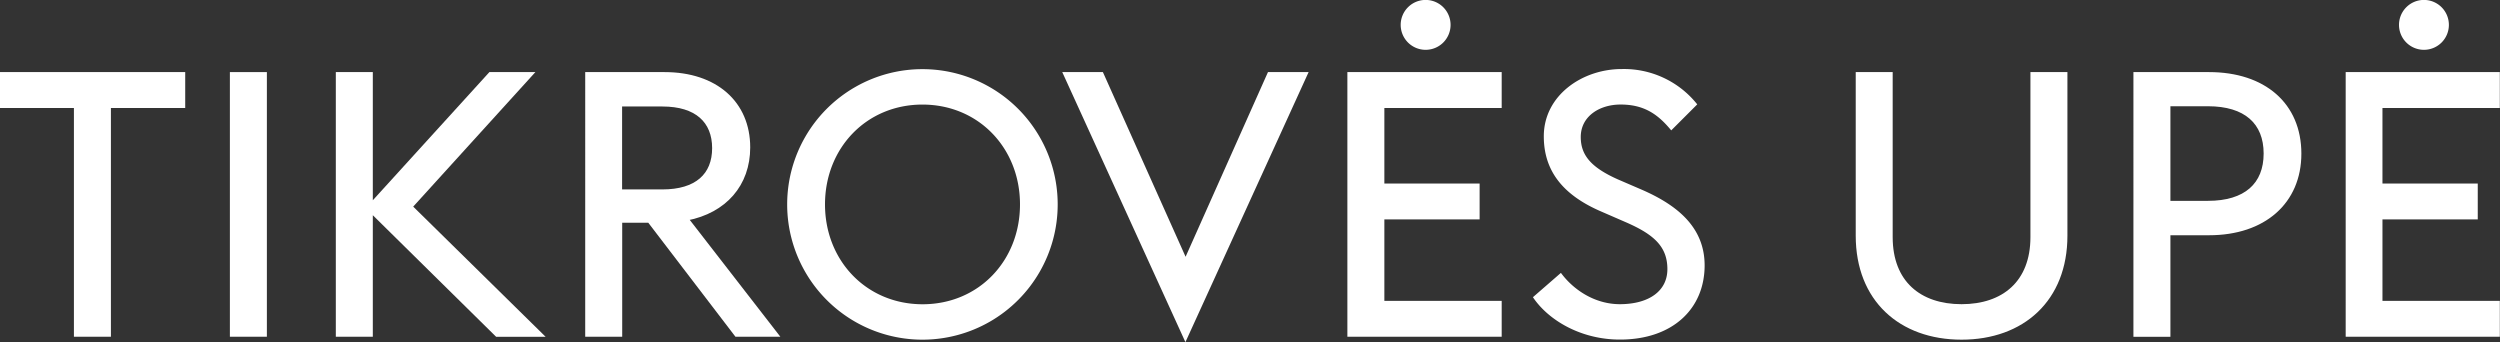
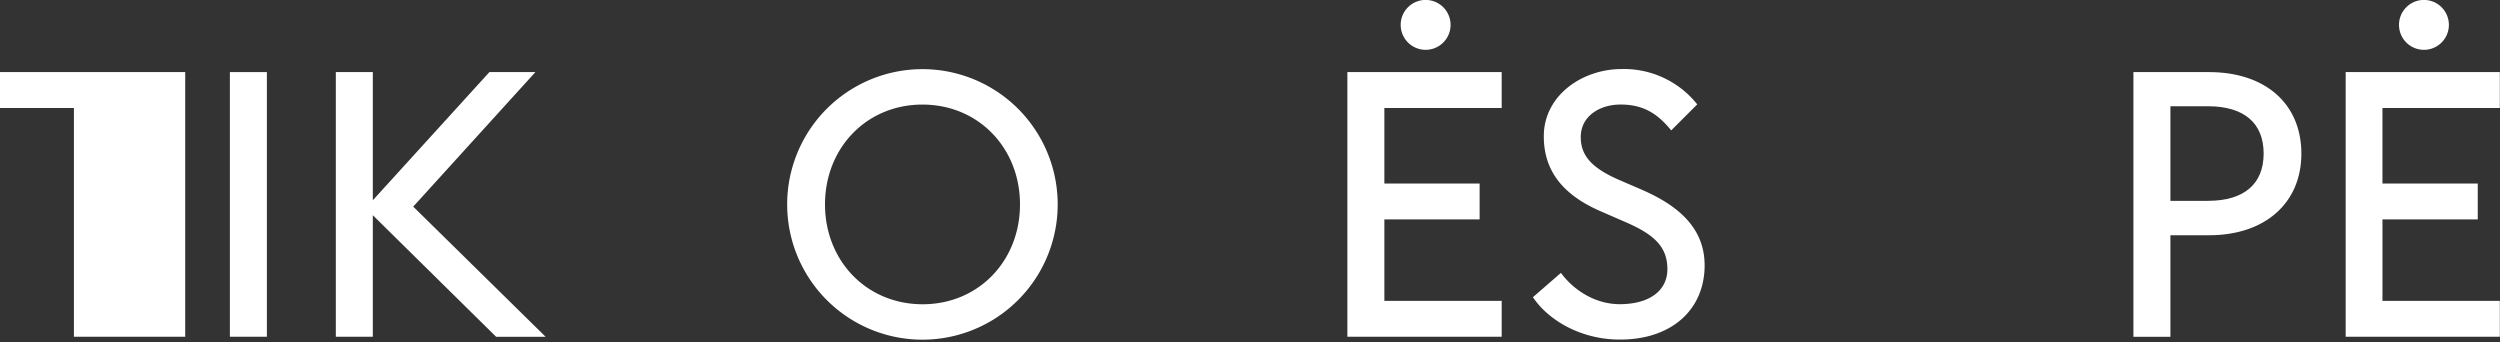
<svg xmlns="http://www.w3.org/2000/svg" viewBox="0 0 713.63 97.67">
  <rect x="0" y="0" width="713.63" height="97.67" fill="#333333" stroke="none" />
  <defs>
    <style>.cls-1{fill:#fff;stroke:#fff;stroke-miterlimit:10;}</style>
  </defs>
  <g id="Layer_2" data-name="Layer 2">
    <g id="Layer_1-2" data-name="Layer 1">
-       <path class="cls-1" d="M21.6,30.32H.5V21.08H52.37v9.24H31.16v65.3H21.6Z" />
+       <path class="cls-1" d="M21.6,30.32H.5V21.08H52.37v9.24v65.3H21.6Z" />
      <path class="cls-1" d="M66.12,21.08h9.56V95.62H66.12Z" />
      <path class="cls-1" d="M96.36,21.08h9.56V58.46l34-37.38H151.7L117.26,59l37.27,36.64h-12.7L105.92,60.24V95.62H96.36Z" />
-       <path class="cls-1" d="M185.3,63.08h-8.19V95.62h-9.56V21.08h22.16c14.59,0,23.94,8.29,23.94,21,0,10.6-6.72,18.27-17.64,20.37l25.72,33.17H210.18Zm3.78-8.51c9.76,0,14.7-4.62,14.7-12.28s-4.94-12.39-14.7-12.39h-12V54.57Z" />
      <path class="cls-1" d="M225.2,58.35a38.11,38.11,0,0,1,76.22,0,38.11,38.11,0,0,1-76.22,0Zm66.46,0c0-16.38-12.08-29-28.35-29S235,42,235,58.35s12.08,29,28.35,29S291.66,74.73,291.66,58.35Z" />
-       <path class="cls-1" d="M304,21.08h10.5l23.93,53.44,23.84-53.44h10.5L338.38,96.46Z" />
      <path class="cls-1" d="M385.11,21.08h43.05v9.24H394.67V52.89h27.19v9.24H394.67V86.39h33.49v9.23H385.11ZM400.33,7a6.62,6.62,0,1,1,6.51,6.72A6.62,6.62,0,0,1,400.33,7Z" />
      <path class="cls-1" d="M438.24,84.92l7.25-6.3c3.56,4.62,9.65,8.71,16.9,8.71,8.61,0,14.07-4,14.07-10.5,0-6.82-4.2-10.39-12.18-13.86L457.45,60c-11.33-4.83-16.27-11.76-16.27-21.1,0-11.34,10.71-18.69,21.73-18.69a26.21,26.21,0,0,1,20.9,9.55l-6.72,6.72c-3.89-4.62-8-7.14-14.49-7.14-6.3,0-11.87,3.57-11.87,9.77,0,5.46,3.15,9.13,11,12.6l6.82,2.94c10.08,4.41,17.54,10.6,17.54,21.1,0,12.18-9,20.68-23.63,20.68C451.68,96.46,442.65,91.21,438.24,84.92Z" />
-       <path class="cls-1" d="M530.22,67.28V21.08h9.55V67.7c0,12.91,8.19,19.63,20.16,19.63s20.16-6.72,20.16-19.63V21.08h9.56v46.2c0,18.27-12.29,29.18-29.72,29.18S530.22,85.55,530.22,67.28Z" />
      <path class="cls-1" d="M609.49,21.08H630.6c15.64,0,25.83,8.71,25.83,22.78,0,13.86-10.19,22.79-25.83,22.79H619.05v29h-9.56Zm20.79,36.75c10.71,0,16.38-5.15,16.38-14s-5.67-14-16.38-14H619.05V57.83Z" />
      <path class="cls-1" d="M670.08,21.08h43v9.24h-33.5V52.89h27.2v9.24h-27.2V86.39h33.5v9.23h-43ZM685.3,7a6.62,6.62,0,1,1,6.51,6.72A6.62,6.62,0,0,1,685.3,7Z" />
    </g>
  </g>
</svg>